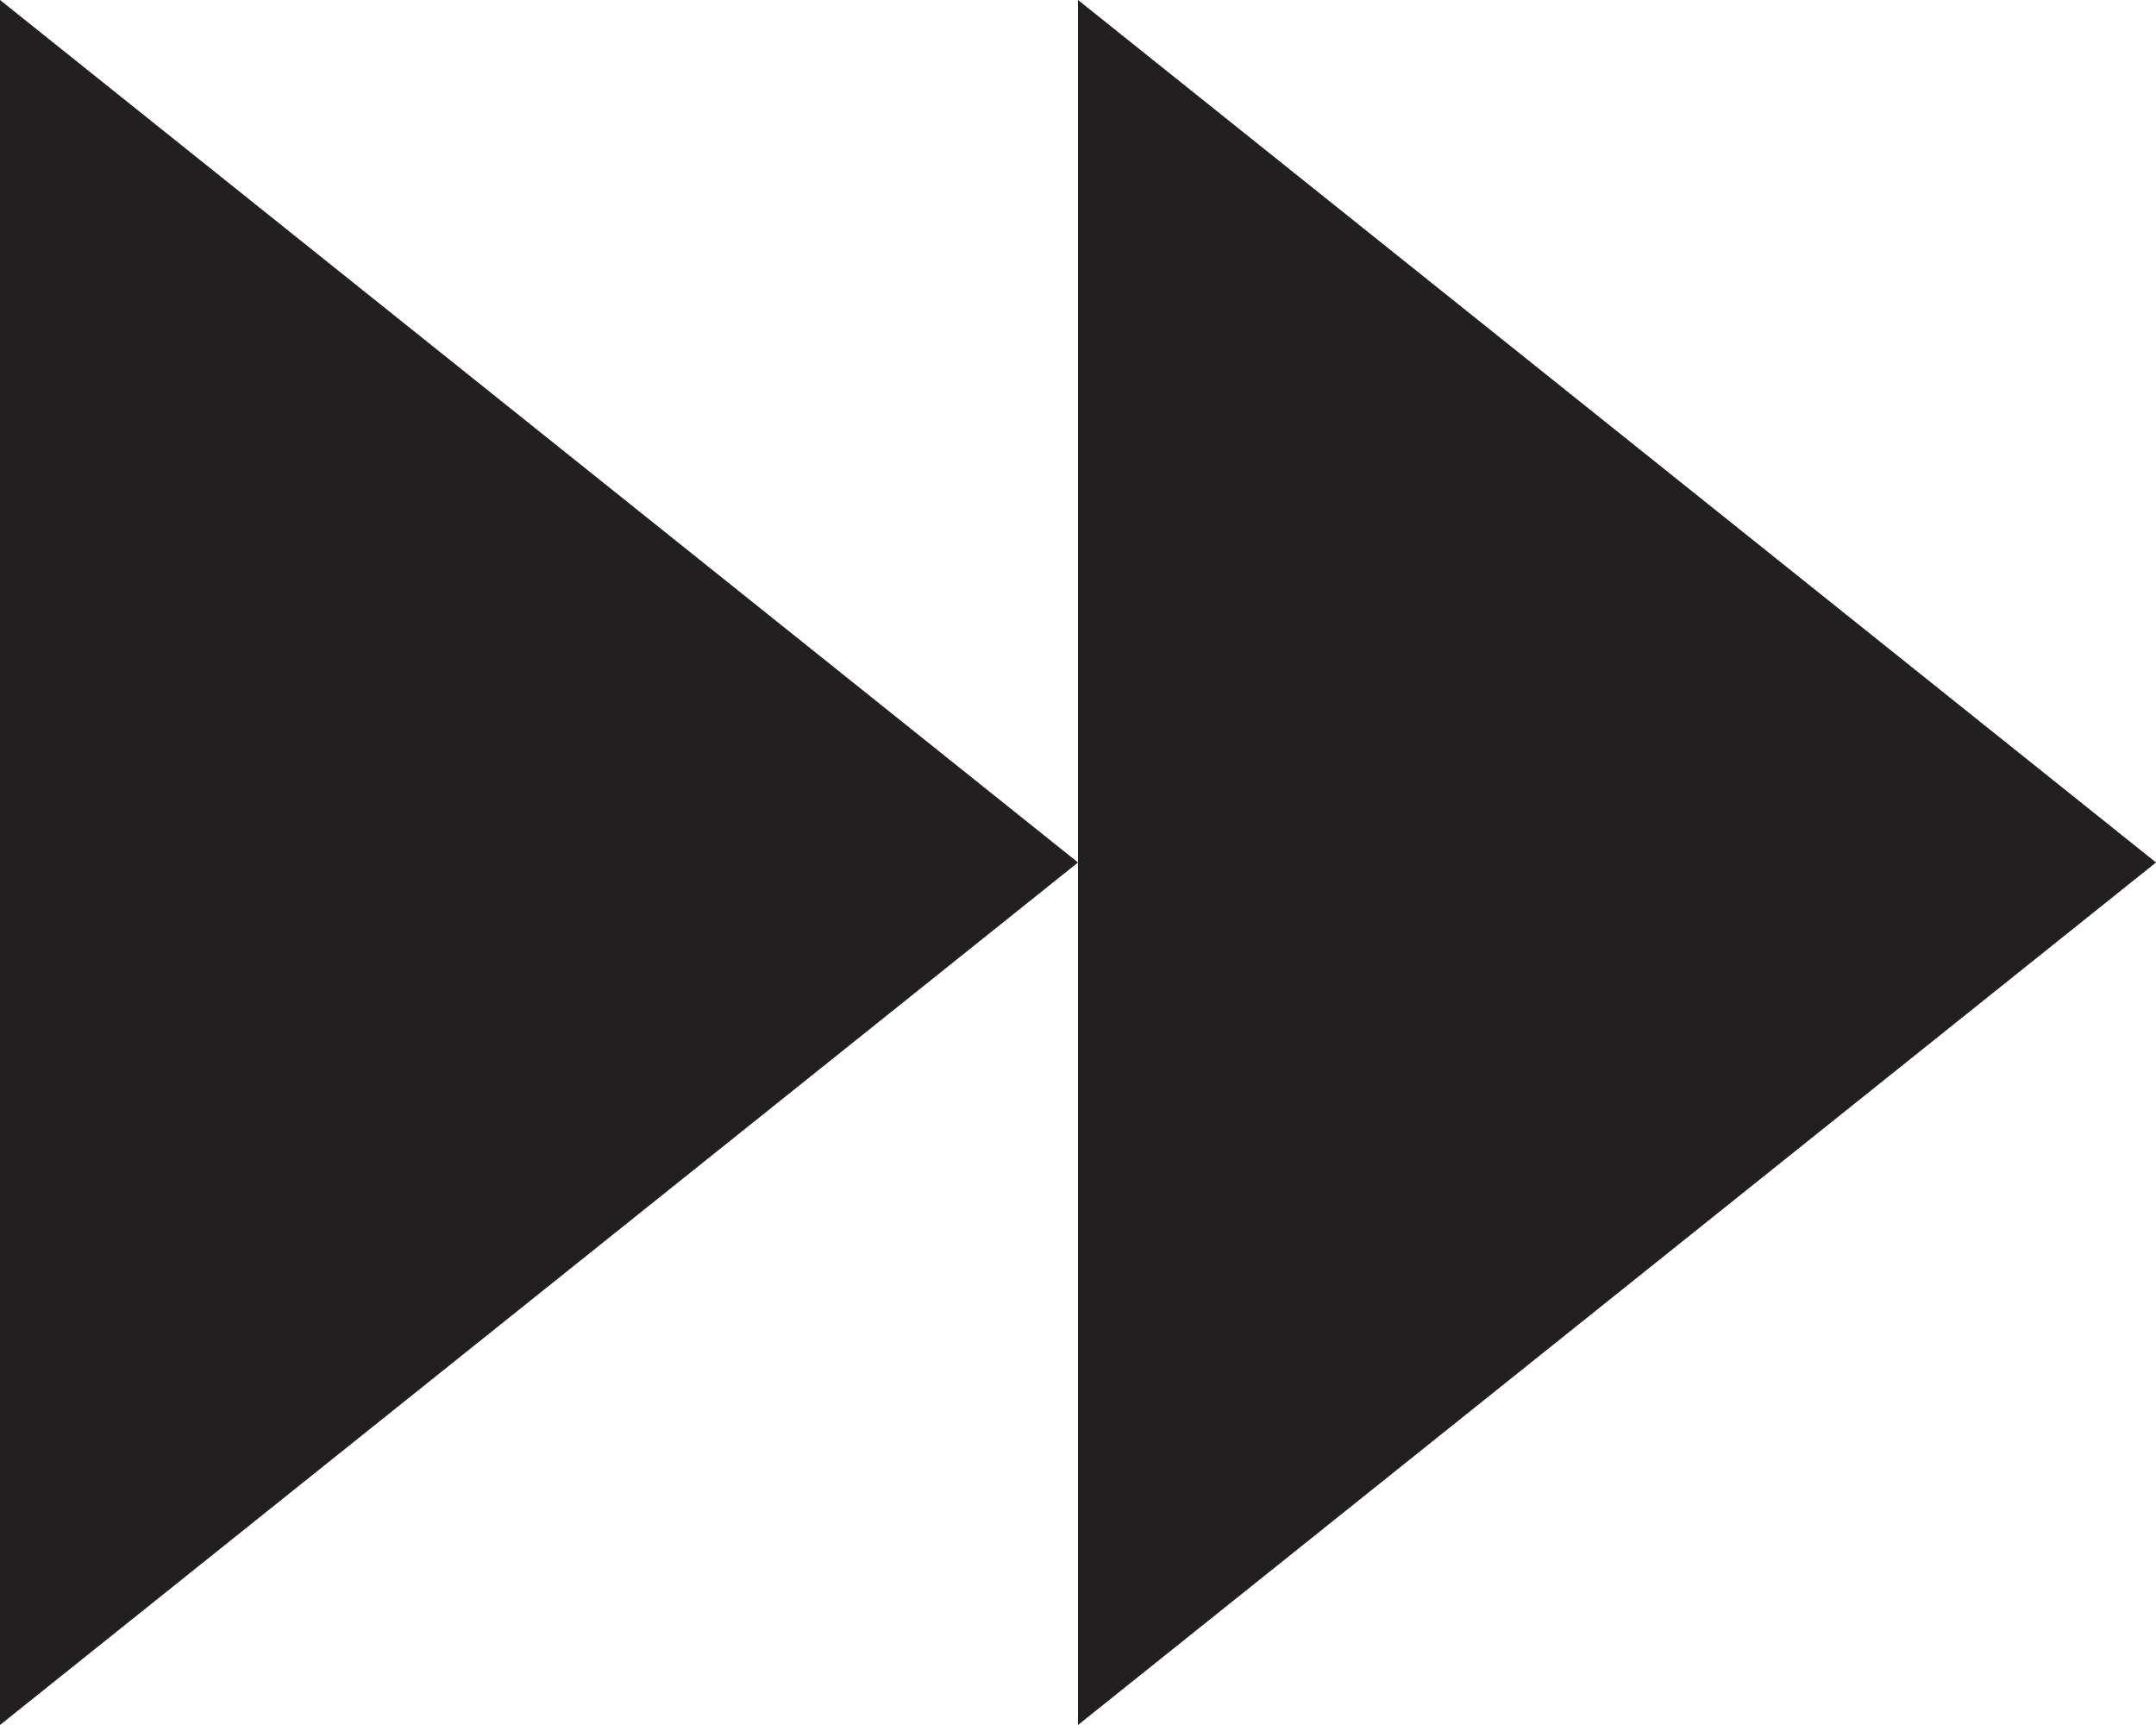
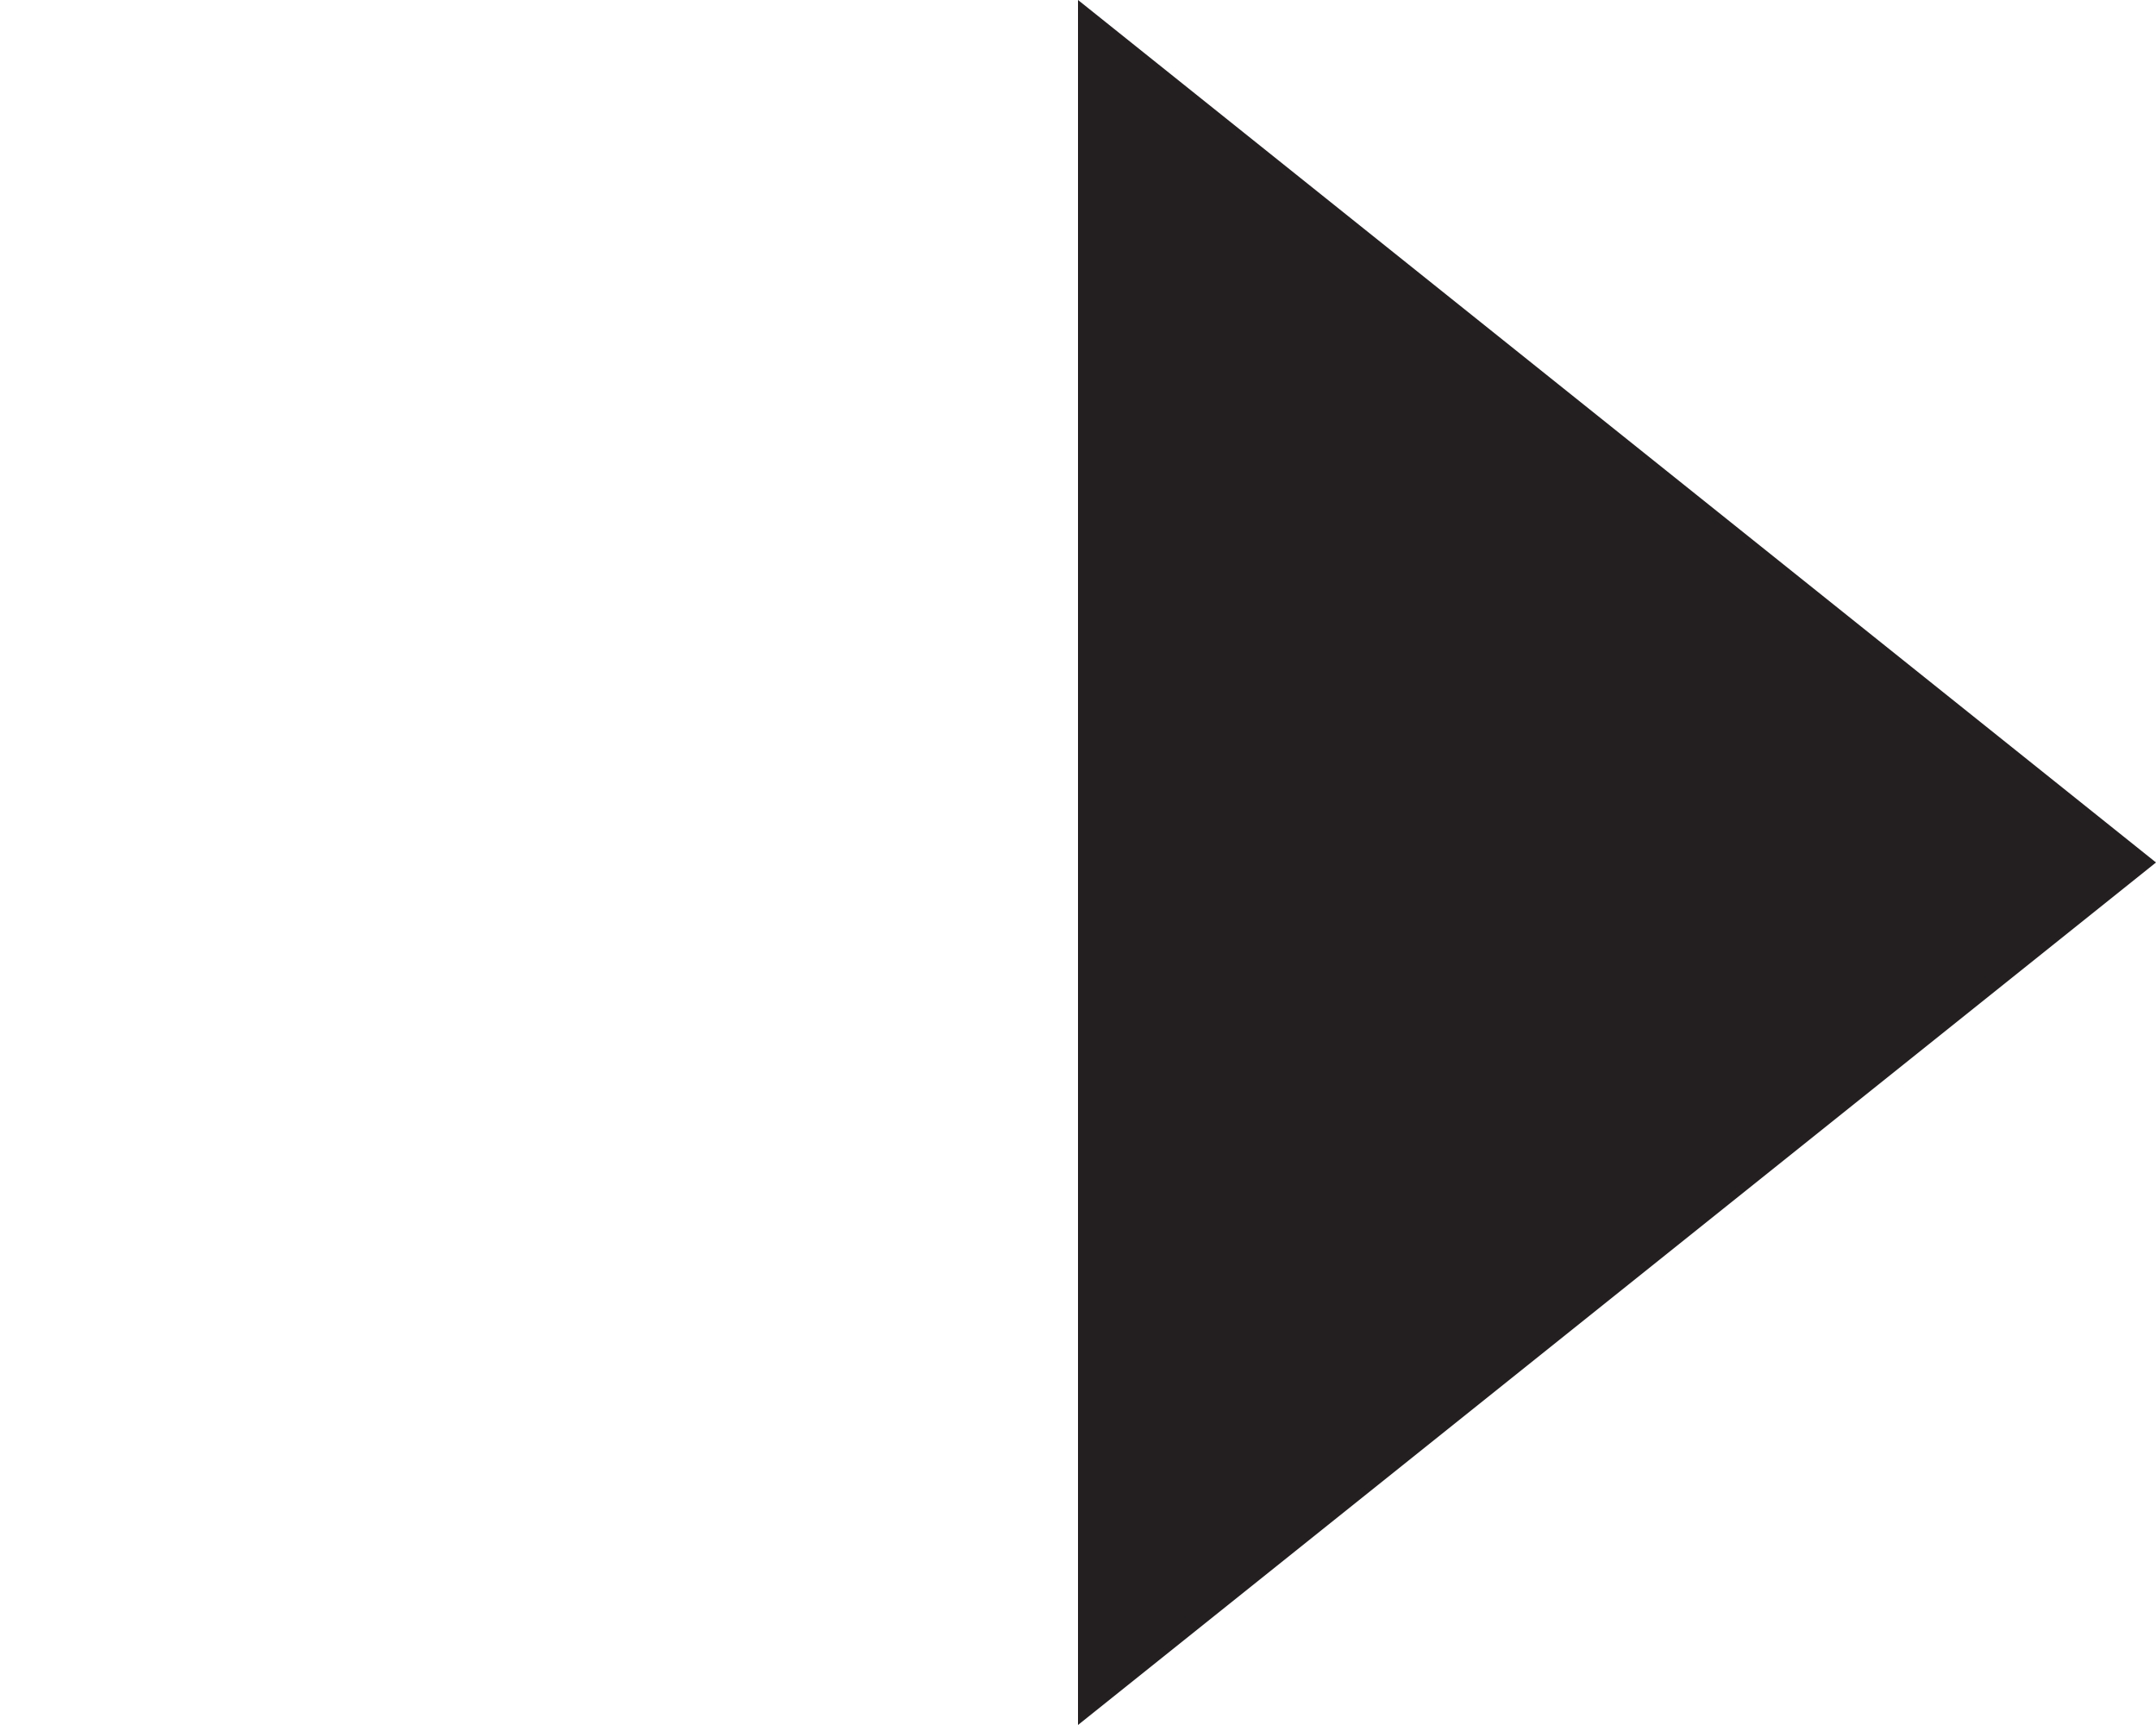
<svg xmlns="http://www.w3.org/2000/svg" width="10" height="8" viewBox="0 0 10 8" fill="none">
-   <path id="Union" fill-rule="evenodd" clip-rule="evenodd" d="M-0 8L5 4L-0 0V8ZM5 8L10 4L5 0L5 8Z" fill="#231F20" />
+   <path id="Union" fill-rule="evenodd" clip-rule="evenodd" d="M-0 8L-0 0V8ZM5 8L10 4L5 0L5 8Z" fill="#231F20" />
</svg>